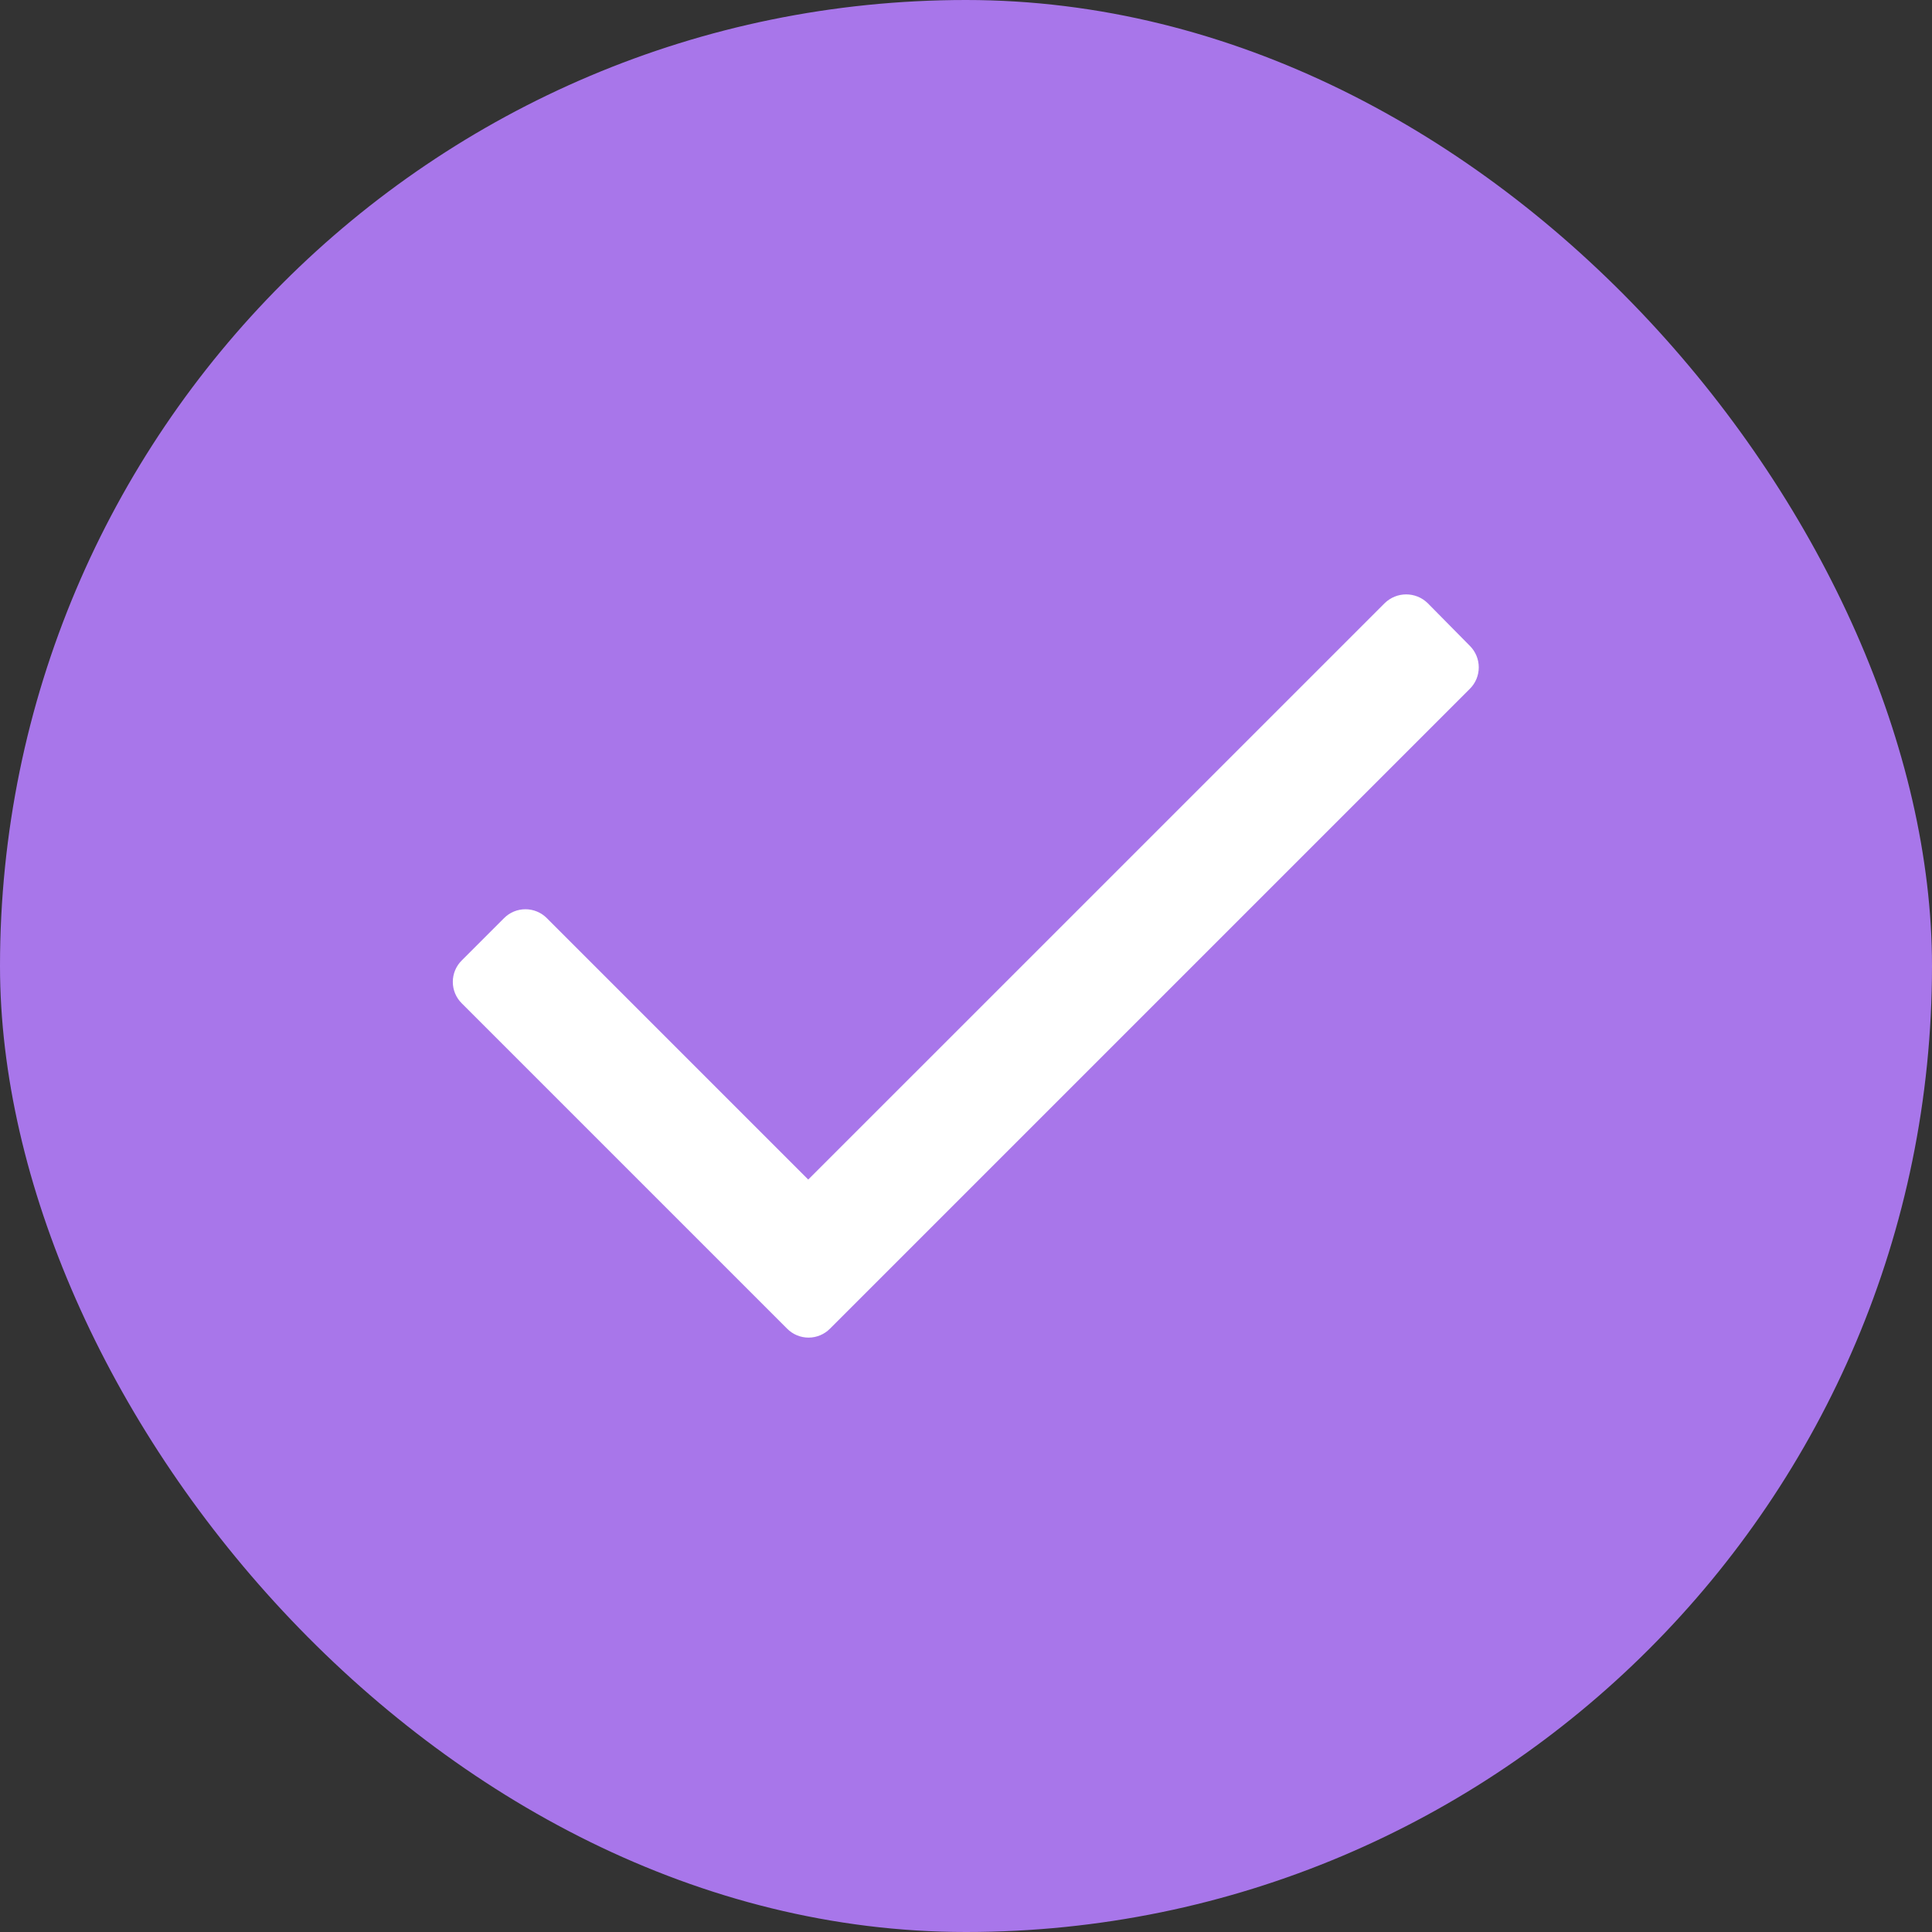
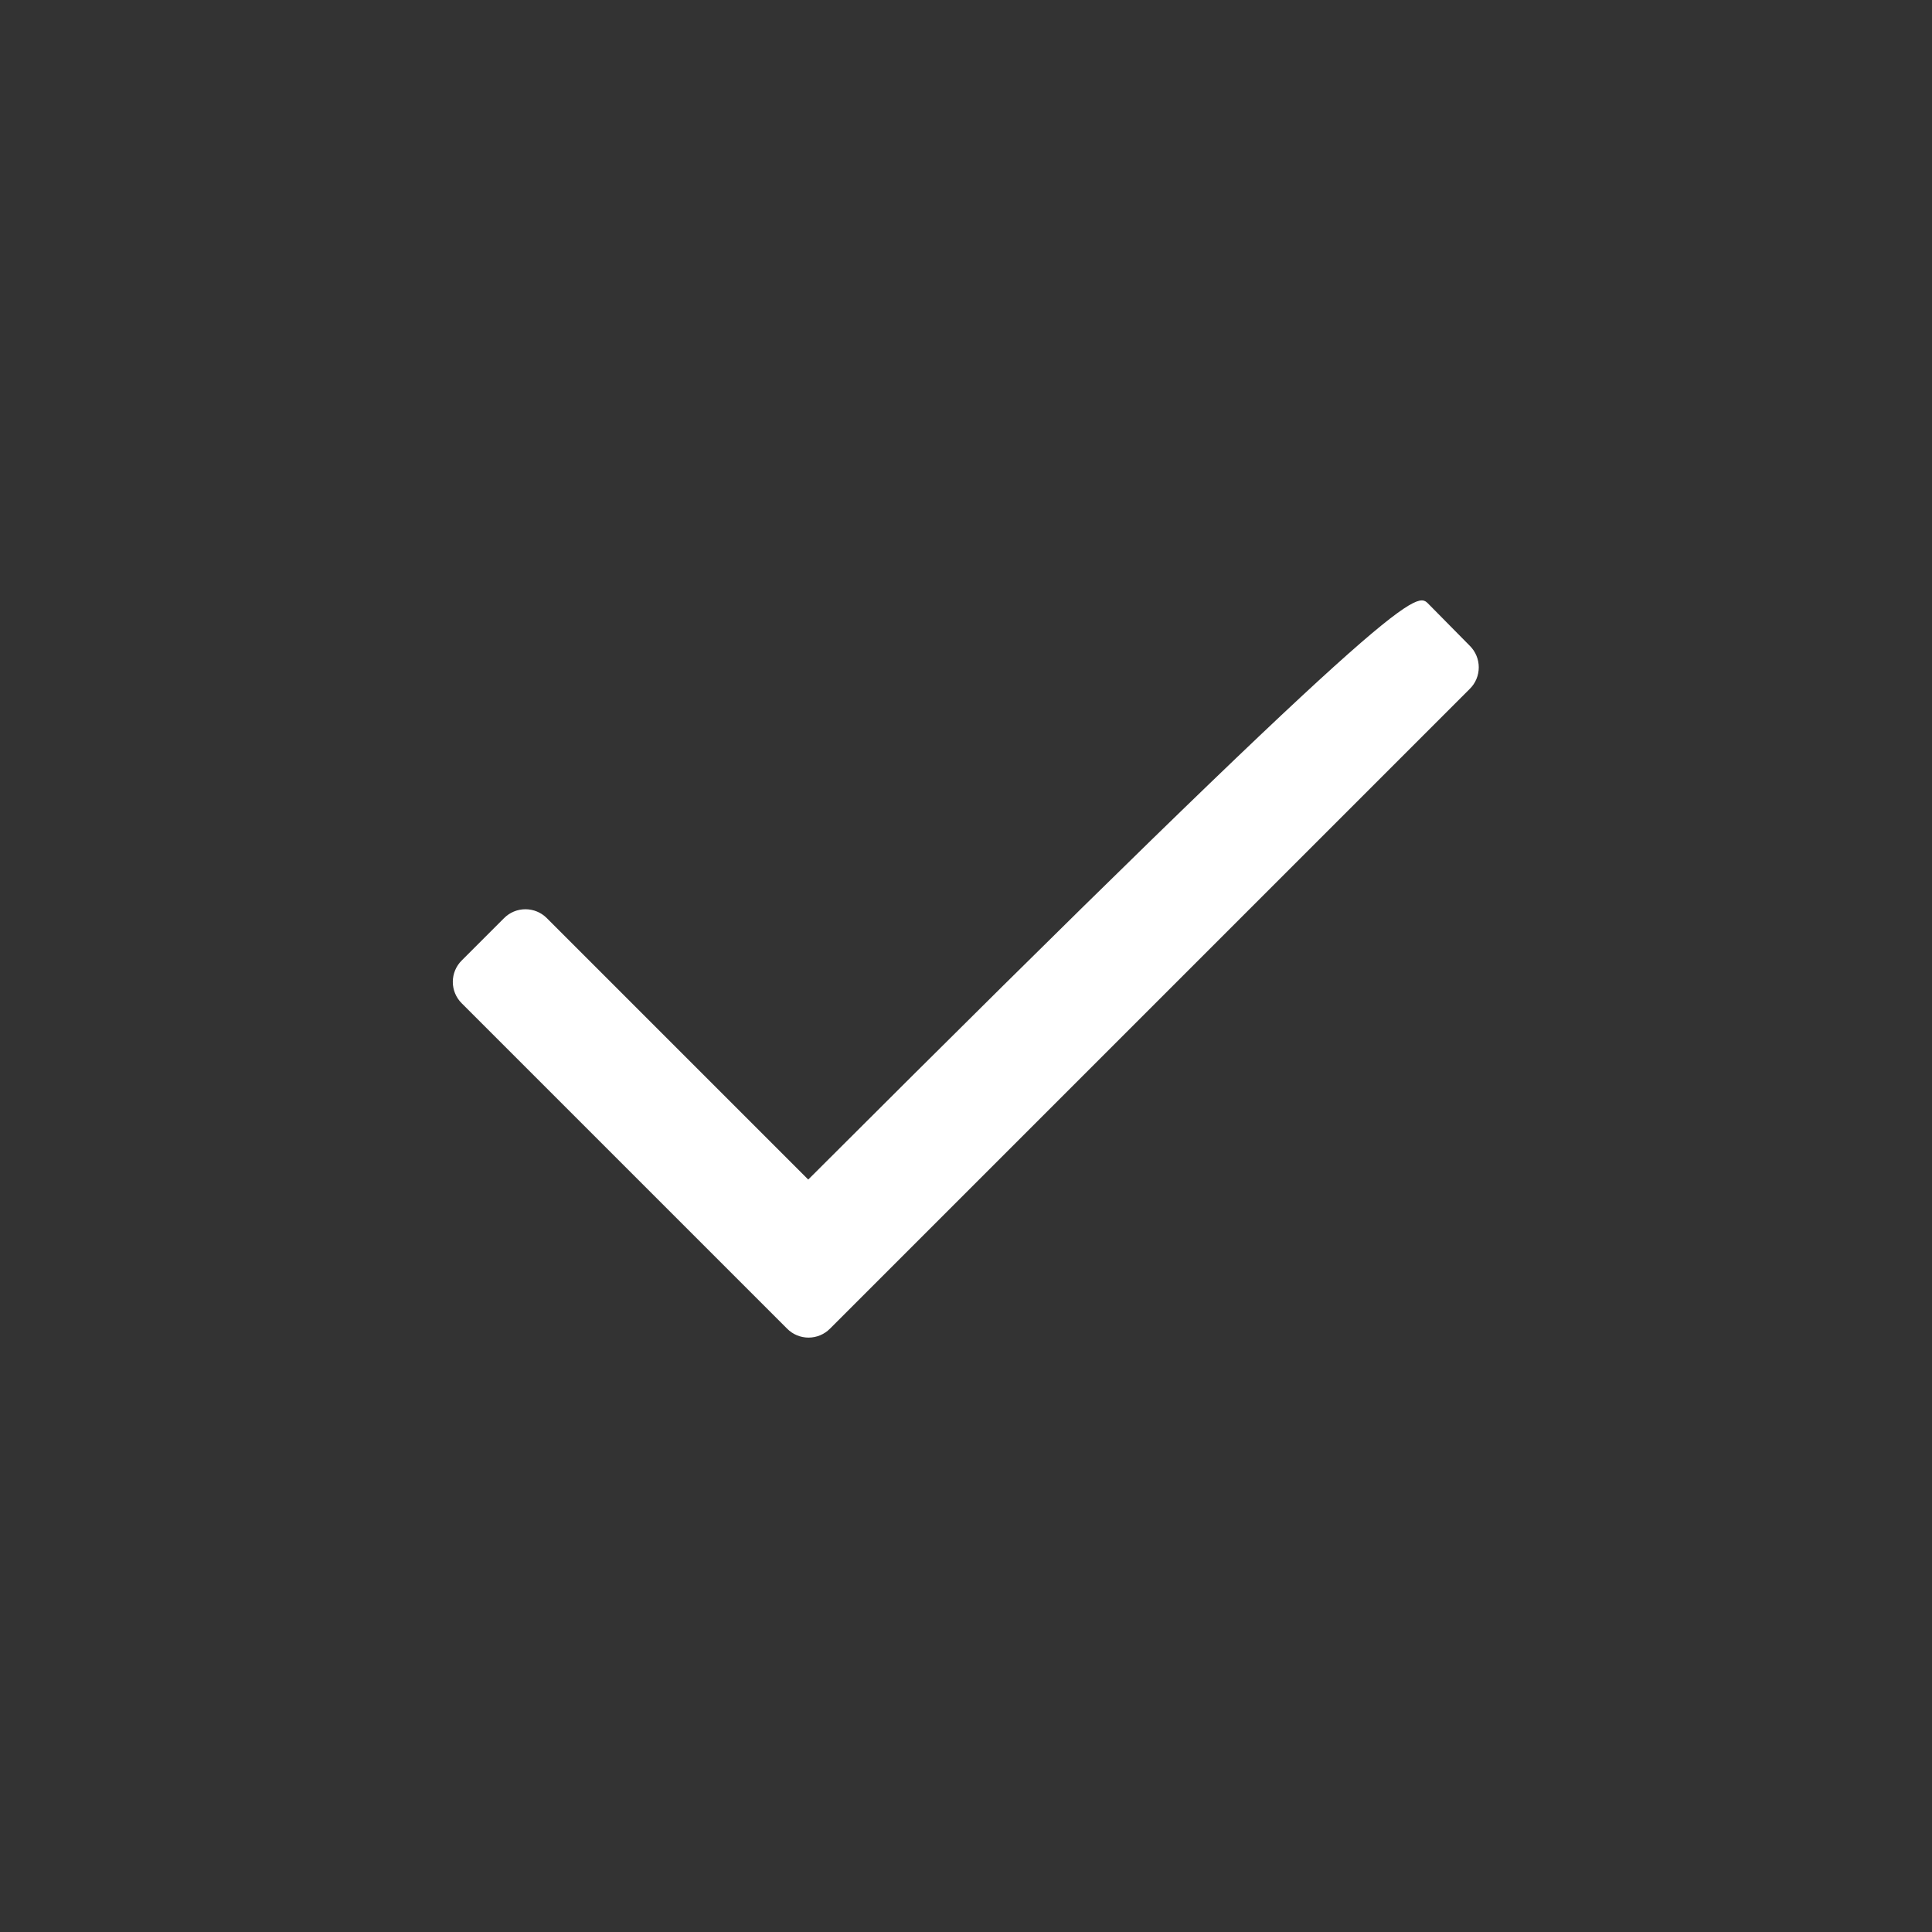
<svg xmlns="http://www.w3.org/2000/svg" width="32" height="32" viewBox="0 0 32 32" fill="none">
  <rect x="0" y="0" width="32" height="32" fill="#333333" stroke="none" />
-   <rect width="32" height="32" rx="16" fill="#A876EA" />
-   <path d="M24.346 11.408L13.747 22.007C13.653 22.102 13.525 22.155 13.392 22.155C13.259 22.155 13.131 22.102 13.037 22.007L7.648 16.618C7.553 16.524 7.5 16.396 7.5 16.263C7.5 16.129 7.553 16.002 7.648 15.908L8.348 15.208C8.442 15.113 8.569 15.06 8.703 15.06C8.836 15.06 8.964 15.113 9.058 15.208L13.387 19.537L22.936 9.989C23.134 9.797 23.448 9.797 23.646 9.989L24.346 10.698C24.44 10.792 24.493 10.92 24.493 11.053C24.493 11.187 24.44 11.315 24.346 11.408Z" fill="white" />
+   <path d="M24.346 11.408L13.747 22.007C13.653 22.102 13.525 22.155 13.392 22.155C13.259 22.155 13.131 22.102 13.037 22.007L7.648 16.618C7.553 16.524 7.5 16.396 7.5 16.263C7.5 16.129 7.553 16.002 7.648 15.908L8.348 15.208C8.442 15.113 8.569 15.06 8.703 15.06C8.836 15.06 8.964 15.113 9.058 15.208L13.387 19.537C23.134 9.797 23.448 9.797 23.646 9.989L24.346 10.698C24.44 10.792 24.493 10.92 24.493 11.053C24.493 11.187 24.44 11.315 24.346 11.408Z" fill="white" />
</svg>